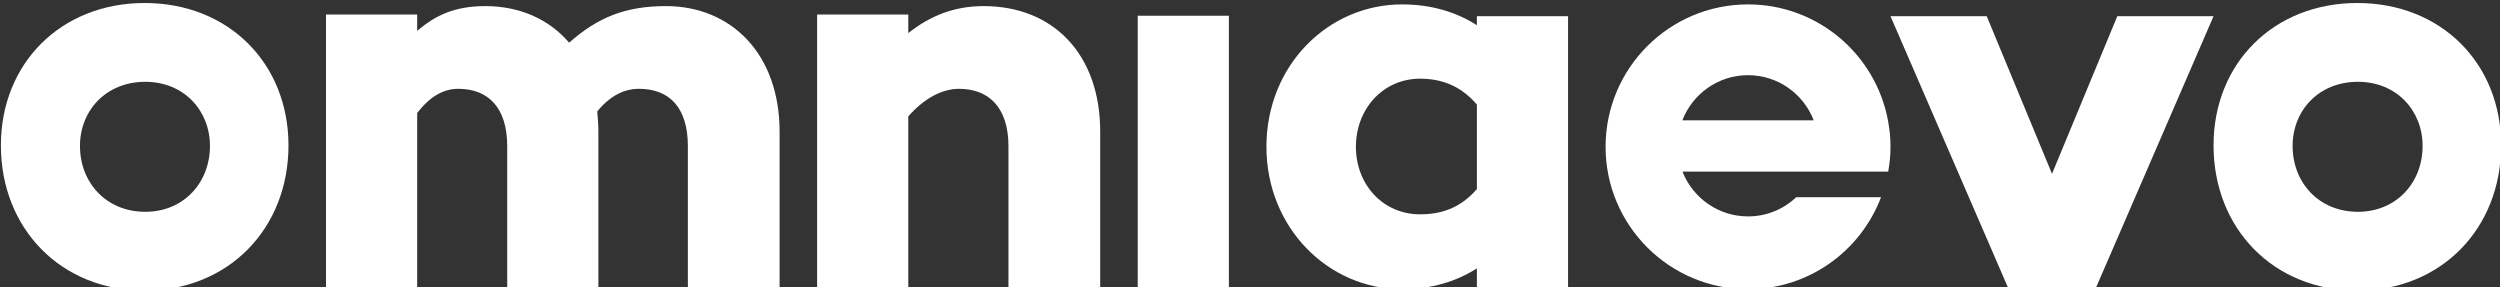
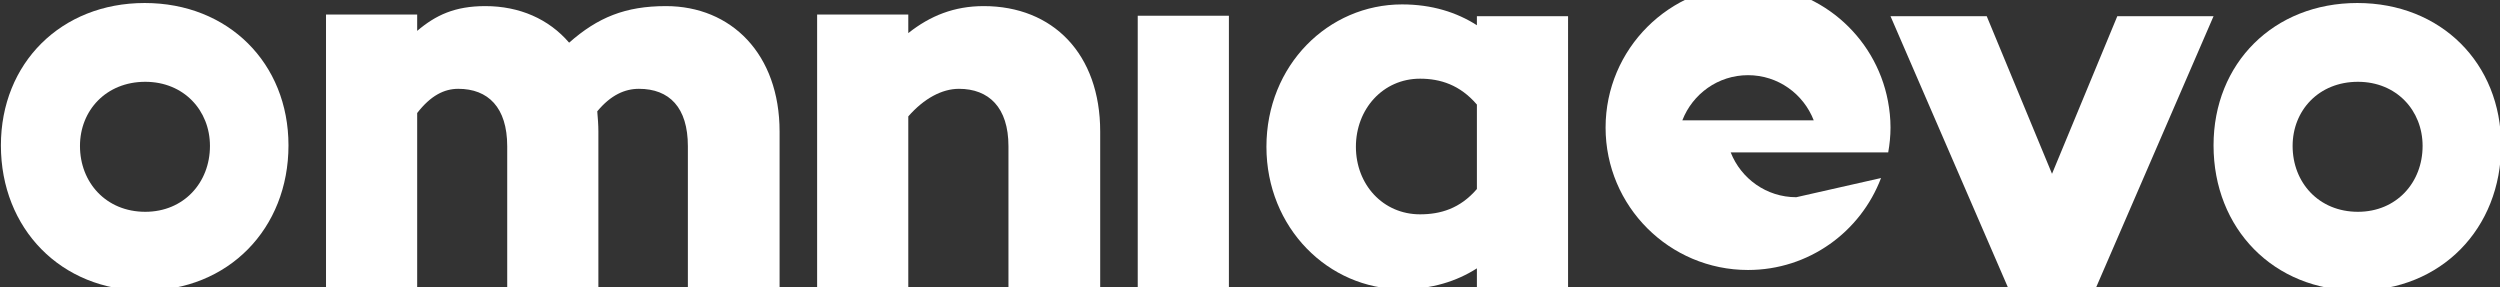
<svg xmlns="http://www.w3.org/2000/svg" xmlns:ns1="http://sodipodi.sourceforge.net/DTD/sodipodi-0.dtd" xmlns:ns2="http://www.inkscape.org/namespaces/inkscape" id="svg9551" version="1.1" viewBox="0 0 152 17.466" height="66.015" width="574.488" ns1:docname="omniaevo-white.svg" ns2:version="0.92.3 (2405546, 2018-03-11)">
  <rect x="0" y="0" width="152" height="17.466" fill="#333333" stroke="none" />
  <ns1:namedview pagecolor="#ffffff" bordercolor="#666666" borderopacity="1" objecttolerance="10" gridtolerance="10" guidetolerance="10" ns2:pageopacity="0" ns2:pageshadow="2" ns2:window-width="1920" ns2:window-height="1017" id="namedview24" showgrid="false" showguides="true" ns2:guide-bbox="true" ns2:zoom="1.3399112" ns2:cx="85.00312" ns2:cy="59.060788" ns2:window-x="1680" ns2:window-y="30" ns2:window-maximized="1" ns2:current-layer="svg9551" units="px">
    <ns1:guide position="8.491,91.426" orientation="1,0" id="guide834" ns2:locked="false" />
  </ns1:namedview>
  <defs id="defs9545">
    <clipPath id="clipPath8909" clipPathUnits="userSpaceOnUse">
-       <path id="path8907" d="M 0,595.276 H 841.89 V 0 H 0 Z" ns2:connector-curvature="0" />
-     </clipPath>
+       </clipPath>
  </defs>
  <g transform="matrix(0.984,0,0,0.984,-27.351,-268.124)" id="layer1" style="fill:#ffffff;fill-opacity:1">
    <g id="g8903" transform="matrix(0.353,0,0,-0.353,-44.935,132.881)" style="fill:#ffffff;fill-opacity:1">
      <g style="fill:#ffffff;fill-opacity:1" id="g8911" transform="translate(242.787,-421.022)">
        <path d="m 0,0 c 0,6.208 -4.568,11.229 -11.323,11.229 -6.858,0 -11.43,-5.021 -11.43,-11.229 0,-6.4 4.572,-11.526 11.43,-11.526 C -4.568,-11.526 0,-6.4 0,0 m 13.744,0.1 c 0,-14.581 -10.524,-25.413 -25.167,-25.413 -14.646,0 -25.17,10.832 -25.17,25.413 0,14.381 10.524,24.921 25.17,24.921 14.643,0 25.167,-10.54 25.167,-24.921" style="fill:#ffffff;fill-opacity:1;fill-rule:nonzero;stroke:none" id="path8913" ns2:connector-curvature="0" />
      </g>
      <g style="fill:#ffffff;fill-opacity:1" id="g8915" transform="translate(630.085,-421.022)">
        <path d="m 0,0 c 0,6.208 -4.568,11.229 -11.323,11.229 -6.858,0 -11.43,-5.021 -11.43,-11.229 0,-6.4 4.572,-11.526 11.43,-11.526 C -4.568,-11.526 0,-6.4 0,0 m 13.744,0.1 c 0,-14.581 -10.524,-25.413 -25.167,-25.413 -14.645,0 -25.17,10.832 -25.17,25.413 0,14.381 10.525,24.921 25.17,24.921 14.643,0 25.167,-10.54 25.167,-24.921" style="fill:#ffffff;fill-opacity:1;fill-rule:nonzero;stroke:none" id="path8917" ns2:connector-curvature="0" />
      </g>
      <g id="g8919" transform="translate(342.494,-418.508)" style="fill:#ffffff;fill-opacity:1">
        <path d="m 0,0 v -27.287 h -16.053 v 24.724 c 0,6.798 -3.253,10.05 -8.57,10.05 -2.463,0 -4.925,-1.086 -7.291,-3.942 0.101,-1.183 0.196,-2.362 0.196,-3.545 v -27.287 h -15.957 v 24.724 c 0,6.798 -3.348,10.05 -8.57,10.05 -2.462,0 -4.824,-1.182 -7.191,-4.238 v -30.536 h -15.957 v 47.776 h 15.957 V 17.63 c 3.252,2.759 6.601,4.335 11.919,4.335 6.008,0 11.133,-2.266 14.678,-6.401 5.026,4.432 9.85,6.401 16.944,6.401 C -8.47,21.965 0,13.591 0,0" style="fill:#ffffff;fill-opacity:1;fill-rule:nonzero;stroke:none" id="path8921" ns2:connector-curvature="0" />
      </g>
      <g style="fill:#ffffff;fill-opacity:1" id="g8923" transform="translate(398.613,-418.508)">
        <path d="m 0,0 v -27.287 h -16.058 v 24.724 c 0,6.798 -3.449,10.05 -8.667,10.05 -2.955,0 -6.107,-1.676 -8.866,-4.828 v -29.946 h -15.958 v 47.776 h 15.958 v -3.252 c 3.842,3.055 8.076,4.728 13.197,4.728 C -8.273,21.965 0,13.591 0,0" style="fill:#ffffff;fill-opacity:1;fill-rule:nonzero;stroke:none" id="path8925" ns2:connector-curvature="0" />
      </g>
      <g style="fill:#ffffff;fill-opacity:1" id="g8927" transform="translate(464.55,-428.558)">
        <path d="m 0,0 v 14.779 c -2.956,3.449 -6.404,4.532 -9.95,4.532 -6.501,0 -11.229,-5.322 -11.229,-11.919 0,-6.602 4.728,-11.823 11.229,-11.823 3.546,0 6.994,0.987 9.95,4.431 M 15.957,-17.533 H 0 v 3.645 c -3.545,-2.265 -7.881,-3.645 -13.103,-3.645 -12.905,0 -23.737,10.74 -23.737,24.925 0,14.28 10.832,24.92 23.737,24.92 5.222,0 9.558,-1.379 13.103,-3.645 v 1.576 h 15.957 z" style="fill:#ffffff;fill-opacity:1;fill-rule:nonzero;stroke:none" id="path8929" ns2:connector-curvature="0" />
      </g>
      <g style="fill:#ffffff;fill-opacity:1" id="g8931" transform="translate(572.802,-446.091)">
        <path d="M 0,0 H -15.167 L -35.853,47.776 H -19.01 L -7.584,20.192 3.842,47.776 h 16.847 z" style="fill:#ffffff;fill-opacity:1;fill-rule:nonzero;stroke:none" id="path8933" ns2:connector-curvature="0" />
      </g>
      <g style="fill:#ffffff;fill-opacity:1" id="g8935" transform="translate(512.01,-408.633)">
-         <path d="M 0,0 C 5.25,0 9.707,-3.286 11.499,-7.903 H -11.499 C -9.707,-3.286 -5.25,0 0,0 M 8.444,-21.362 C 6.24,-23.443 3.274,-24.721 0,-24.721 c -5.228,0 -9.673,3.257 -11.479,7.843 H 4.94 11.48 24.536 c 0.249,1.413 0.403,2.858 0.403,4.342 0,1.585 -0.164,3.13 -0.447,4.633 -2.175,11.548 -12.304,20.29 -24.489,20.29 -13.773,0 -24.937,-11.158 -24.937,-24.923 0,-13.764 11.164,-24.922 24.937,-24.922 10.655,0 19.713,6.696 23.278,16.096 z" style="fill:#ffffff;fill-opacity:1;fill-rule:nonzero;stroke:none" id="path8937" ns2:connector-curvature="0" />
+         <path d="M 0,0 C 5.25,0 9.707,-3.286 11.499,-7.903 H -11.499 C -9.707,-3.286 -5.25,0 0,0 M 8.444,-21.362 c -5.228,0 -9.673,3.257 -11.479,7.843 H 4.94 11.48 24.536 c 0.249,1.413 0.403,2.858 0.403,4.342 0,1.585 -0.164,3.13 -0.447,4.633 -2.175,11.548 -12.304,20.29 -24.489,20.29 -13.773,0 -24.937,-11.158 -24.937,-24.923 0,-13.764 11.164,-24.922 24.937,-24.922 10.655,0 19.713,6.696 23.278,16.096 z" style="fill:#ffffff;fill-opacity:1;fill-rule:nonzero;stroke:none" id="path8937" ns2:connector-curvature="0" />
      </g>
      <path d="m 421.141,-445.794 h -15.958 v 47.565 h 15.958 z" style="fill:#ffffff;fill-opacity:1;fill-rule:nonzero;stroke:none" id="path8939" ns2:connector-curvature="0" />
    </g>
  </g>
</svg>